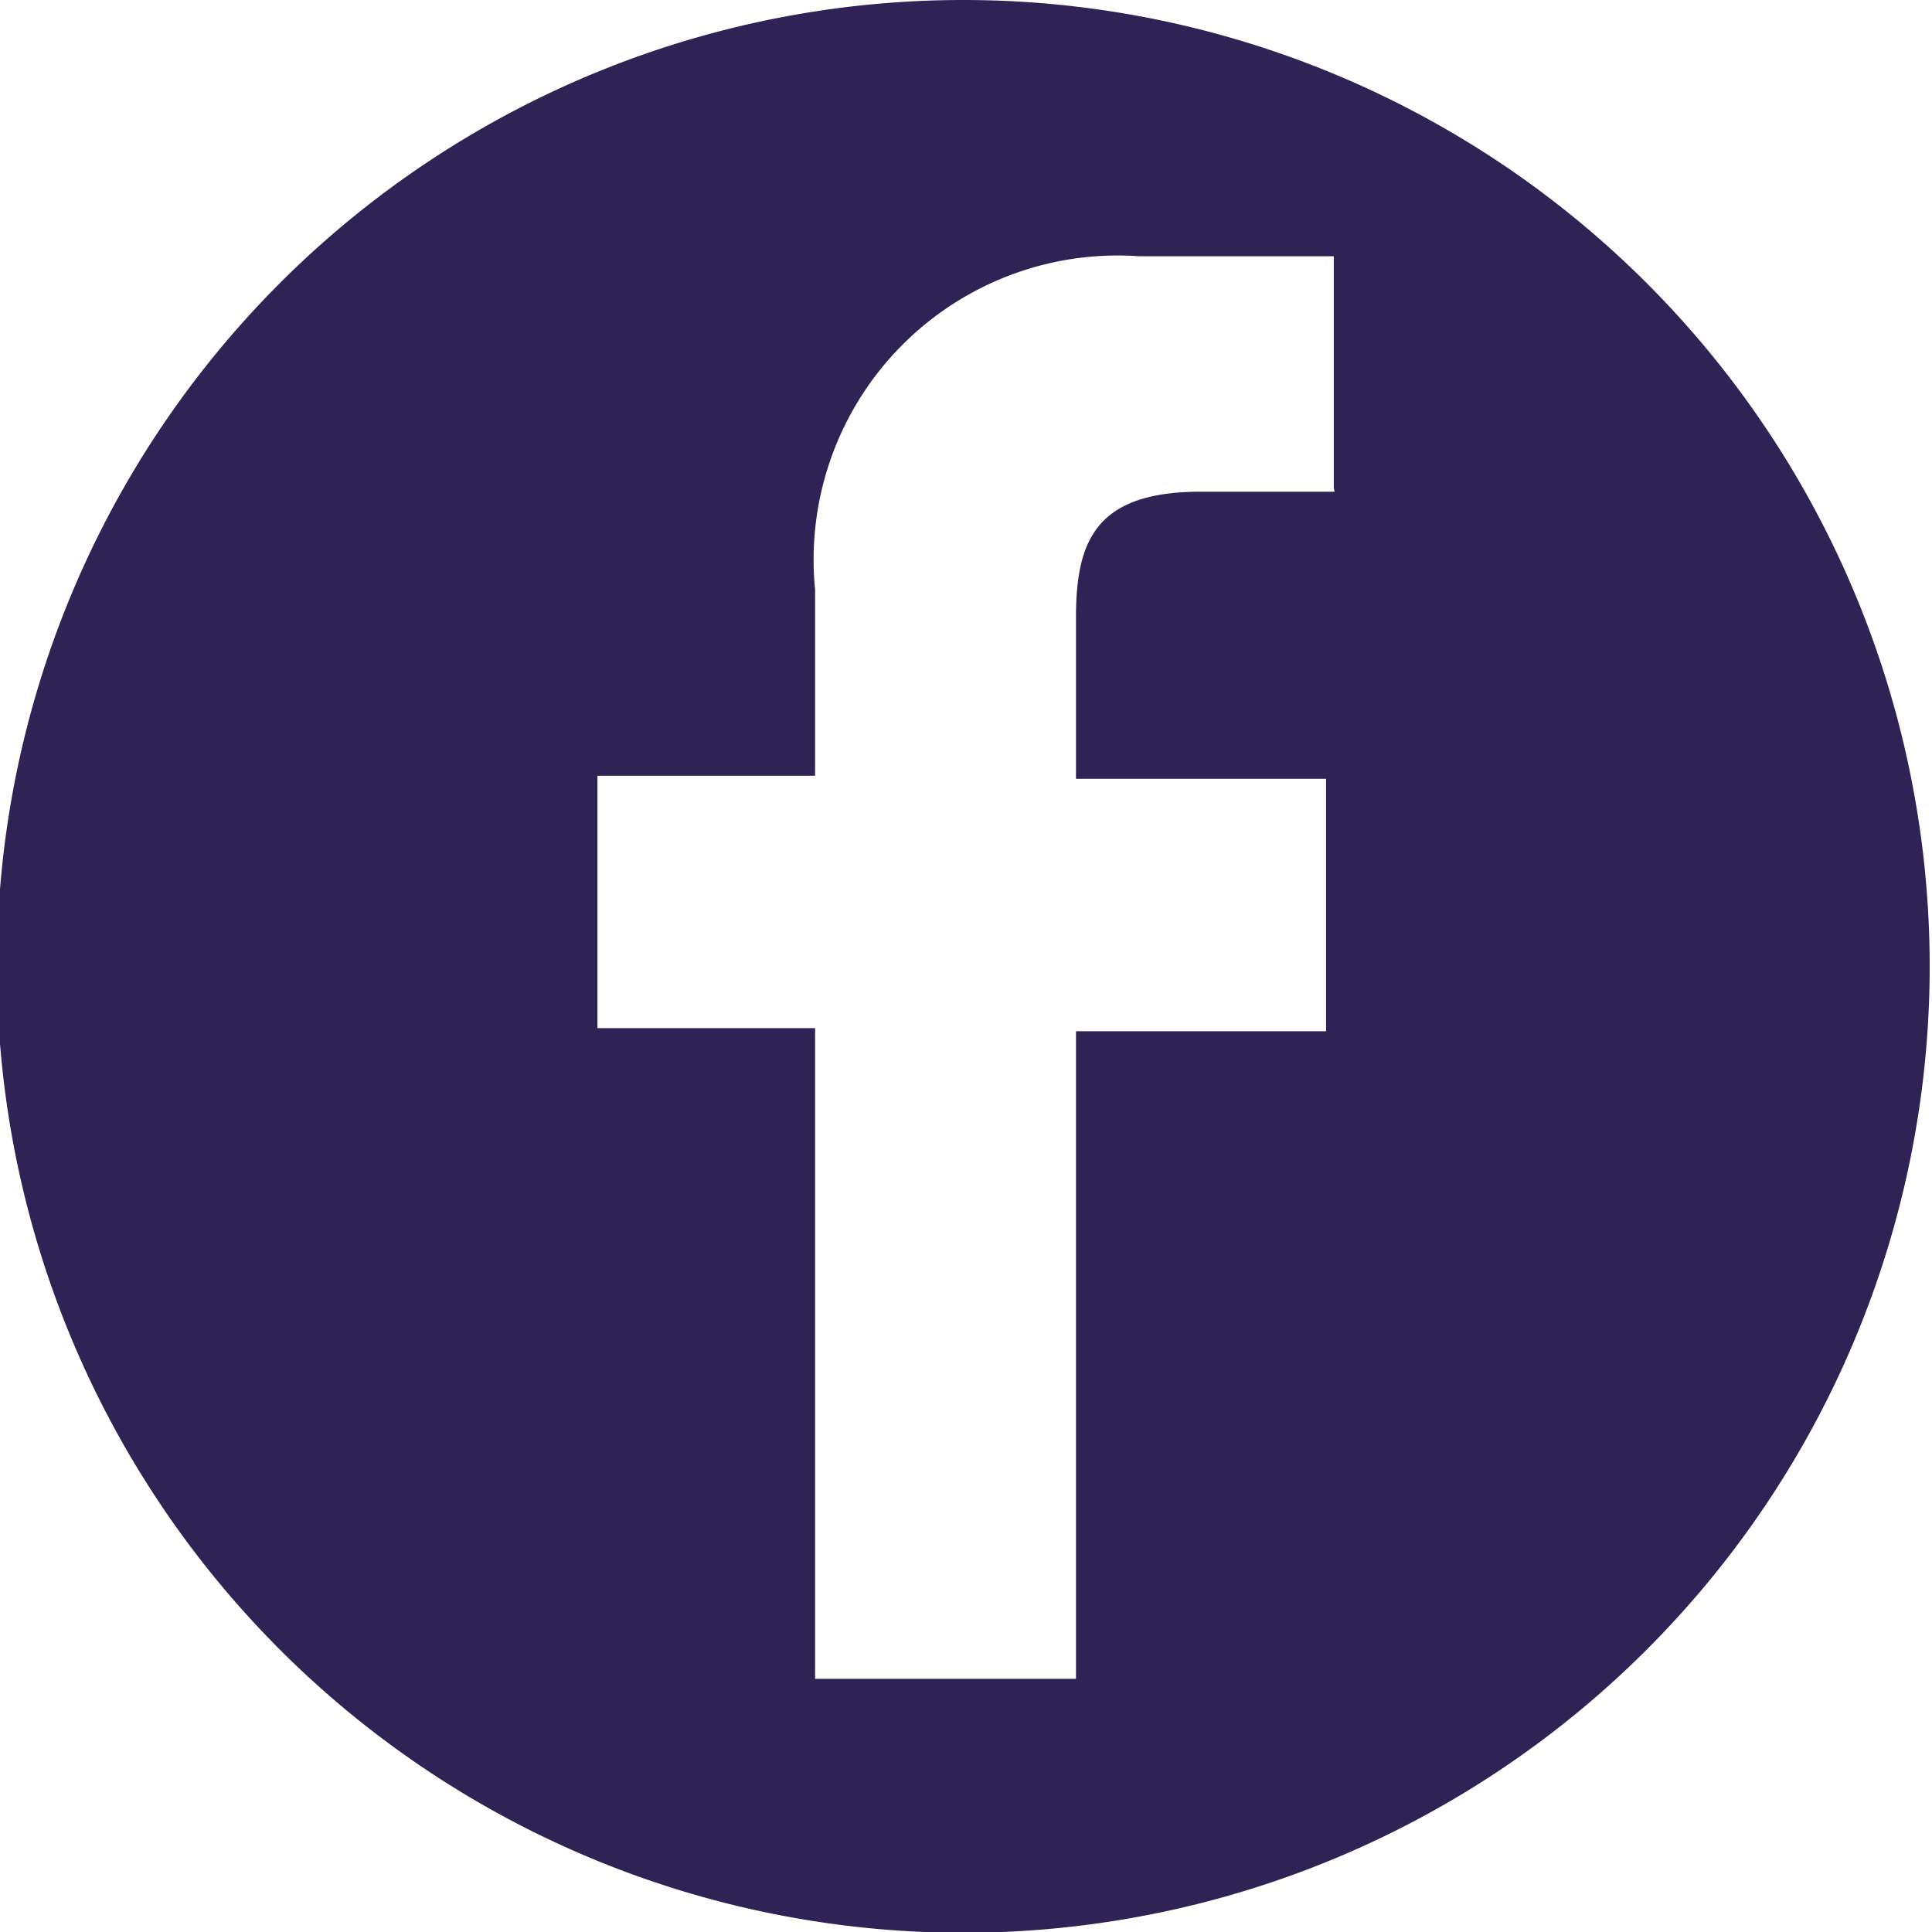
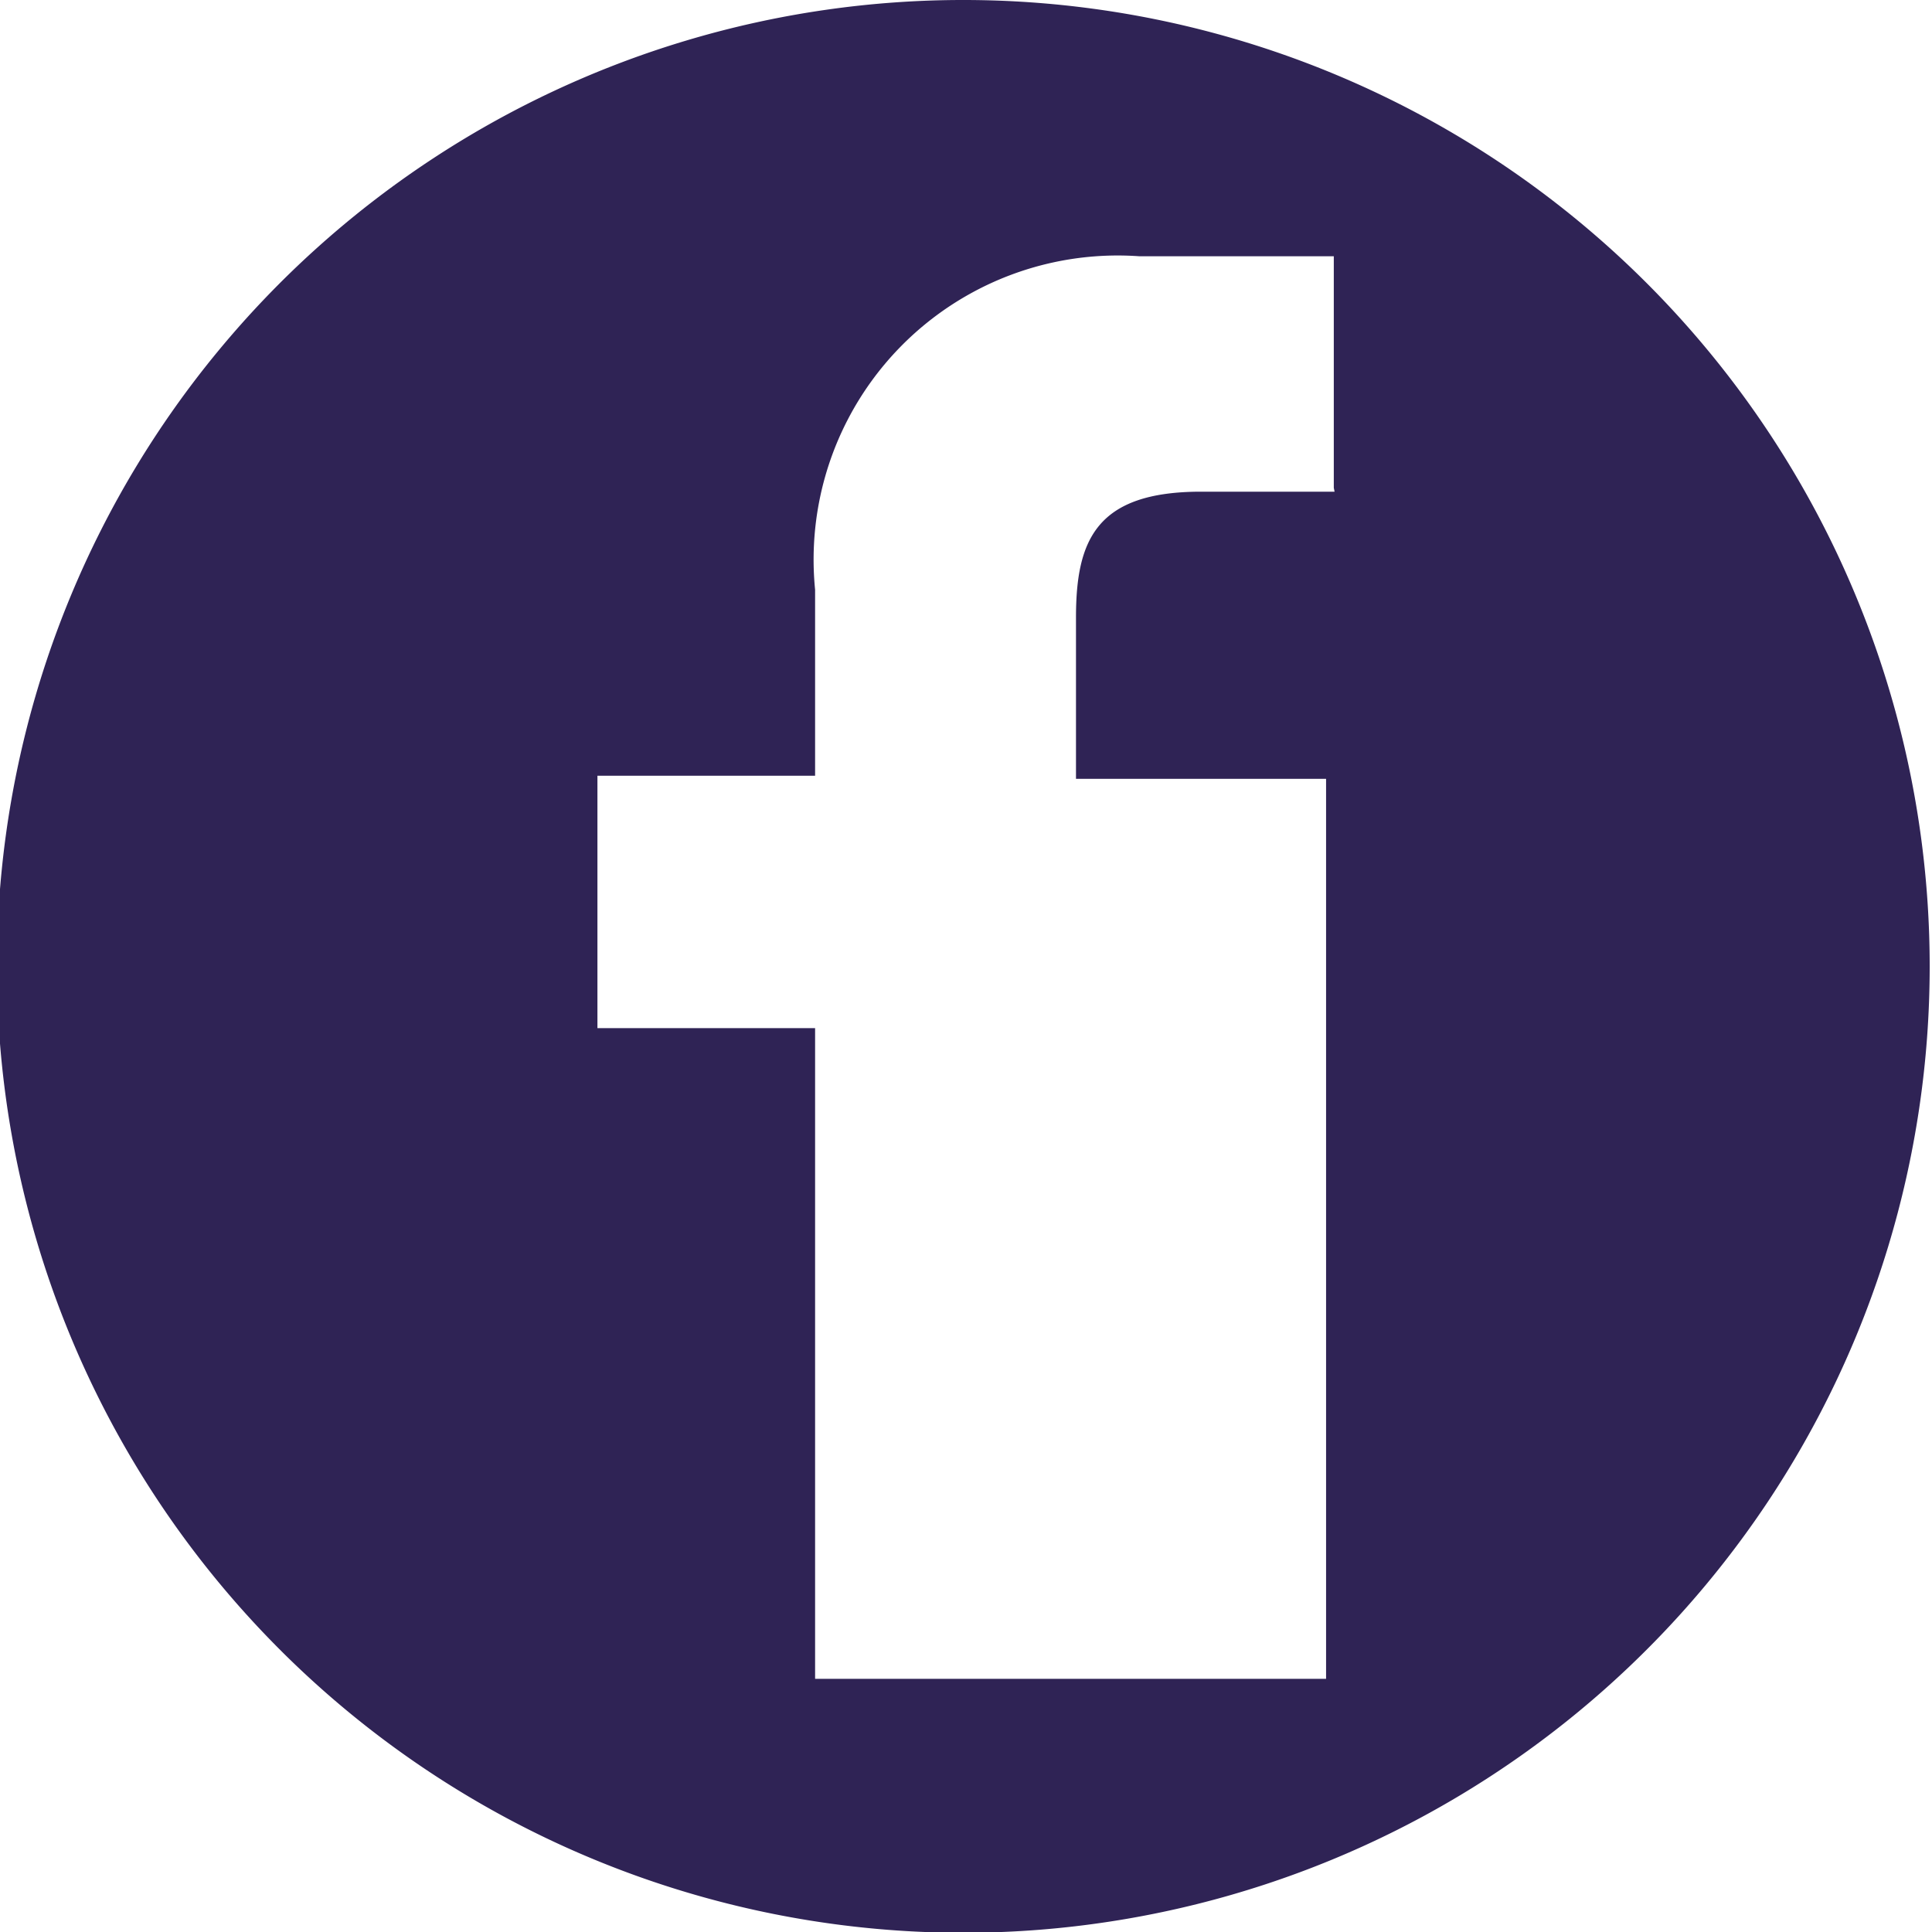
<svg xmlns="http://www.w3.org/2000/svg" viewBox="0 0 25.03 25.03">
  <defs>
    <style>.cls-1{fill:#2f2355;}</style>
  </defs>
  <title>Asset 17</title>
  <g id="Layer_2" data-name="Layer 2">
    <g id="Layer_1-2" data-name="Layer 1">
-       <path id="_Compound_Path_" data-name="&lt;Compound Path&gt;" class="cls-1" d="M12.52,0A12.52,12.52,0,1,0,25,12.52,12.52,12.52,0,0,0,12.52,0Zm4.77,6.37H15.56C14.2,6.37,13.94,7,13.94,8v2.09h3.24v3.27H13.94v8.39H10.56V13.32H7.74V10.05h2.82V7.64a3.94,3.94,0,0,1,4.2-4.32h2.52v3Z" />
+       <path id="_Compound_Path_" data-name="&lt;Compound Path&gt;" class="cls-1" d="M12.52,0A12.52,12.52,0,1,0,25,12.52,12.52,12.52,0,0,0,12.52,0Zm4.77,6.37H15.56C14.2,6.37,13.94,7,13.94,8v2.09h3.24v3.27v8.39H10.56V13.32H7.74V10.05h2.82V7.64a3.94,3.94,0,0,1,4.2-4.32h2.52v3Z" />
    </g>
  </g>
</svg>